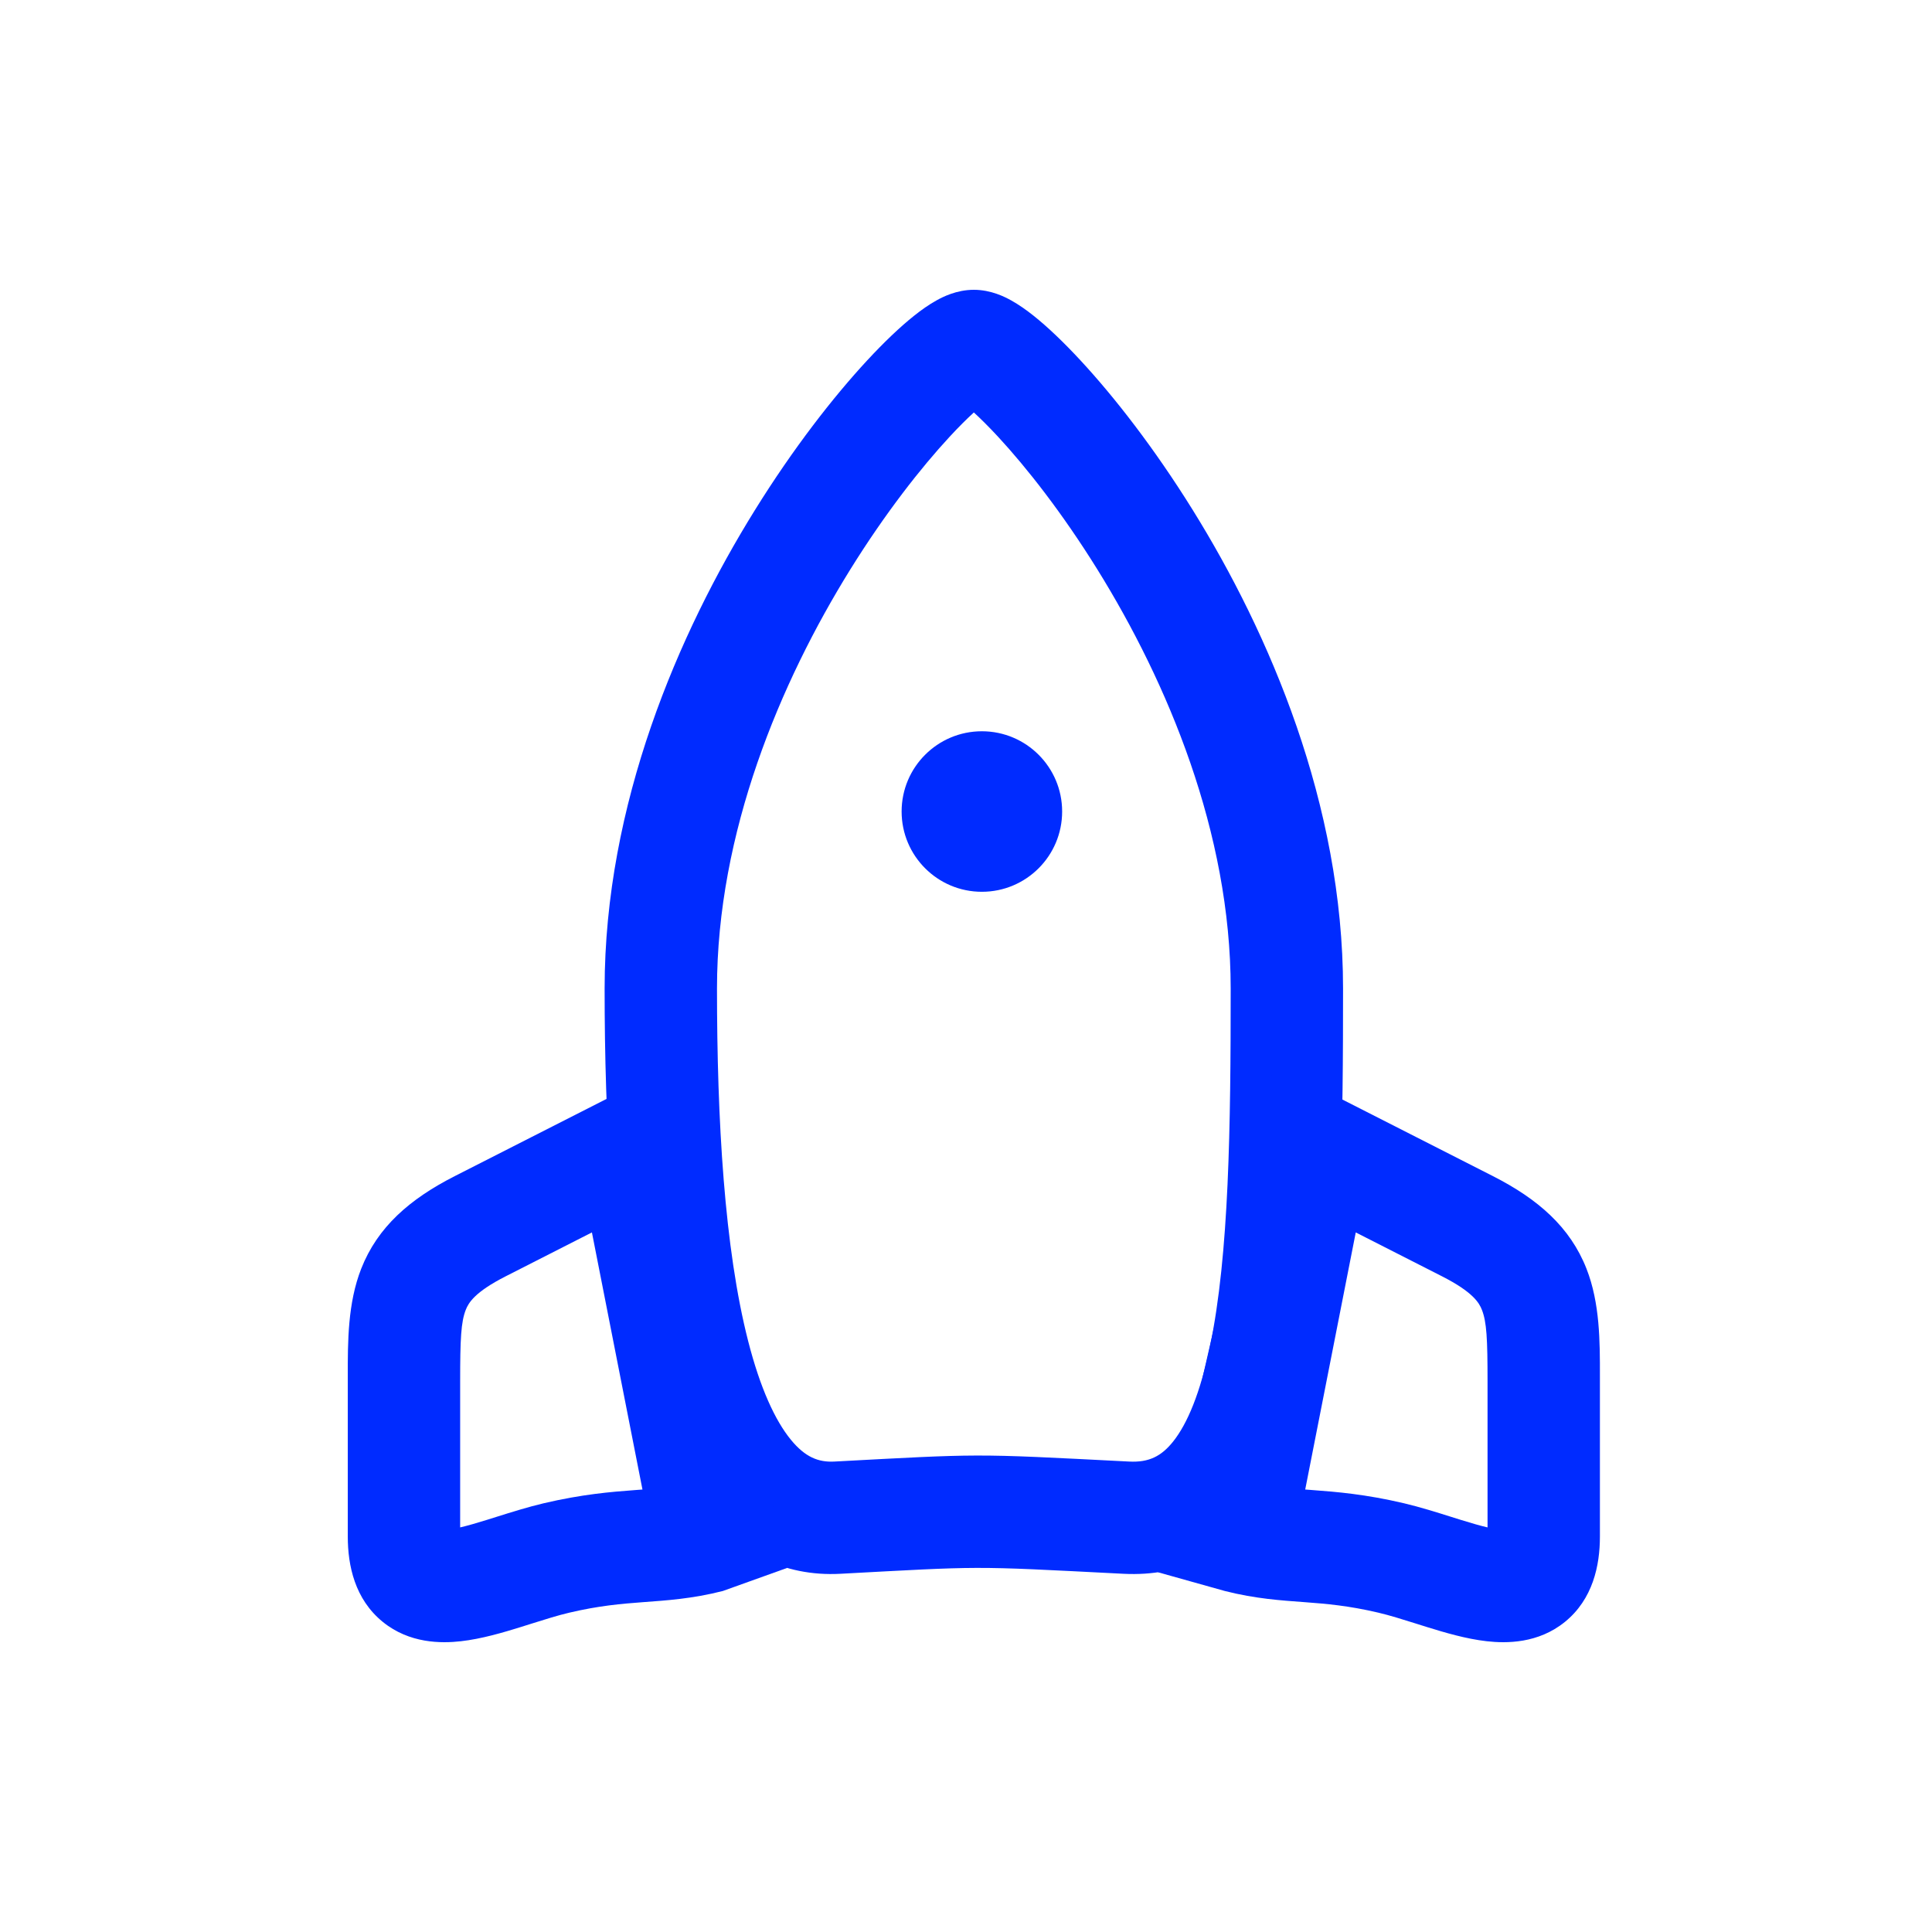
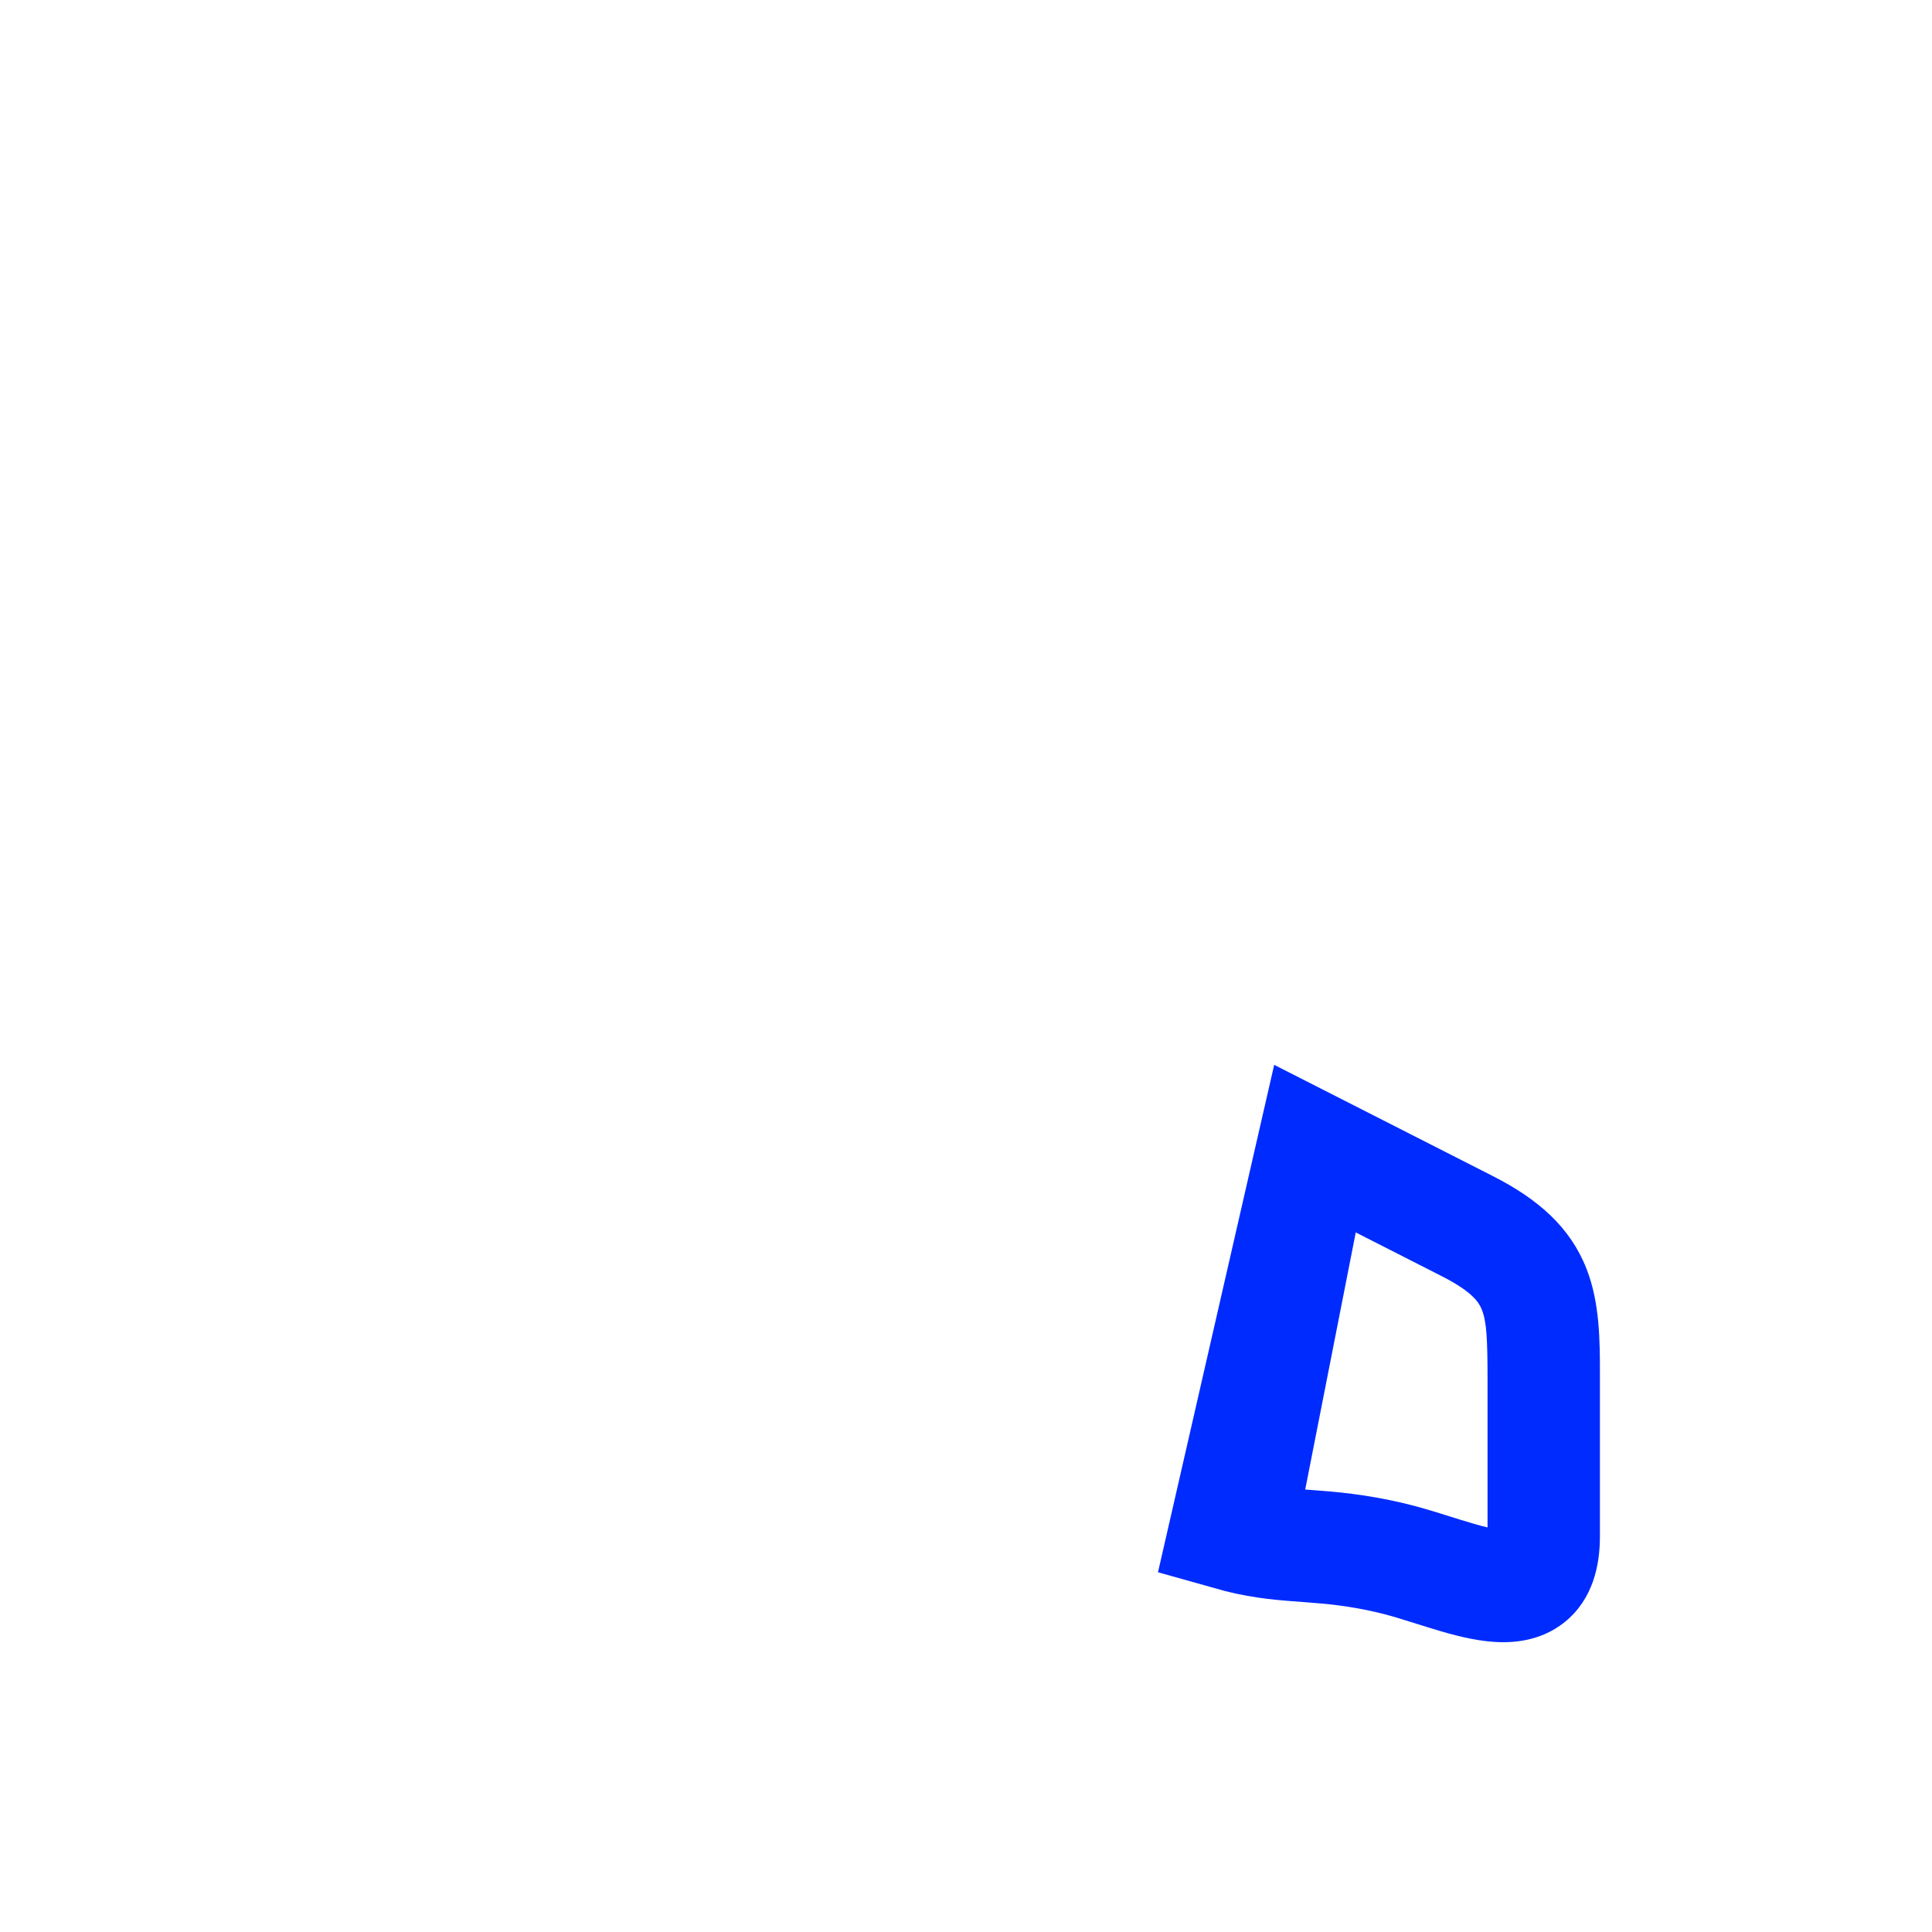
<svg xmlns="http://www.w3.org/2000/svg" width="80" height="80" viewBox="0 0 80 80" fill="none">
-   <path fill-rule="evenodd" clip-rule="evenodd" d="M38.786 12.435C39.03 12.3 39.605 12 40.325 12C41.044 12 41.619 12.3 41.863 12.435C42.188 12.614 42.504 12.84 42.795 13.071C43.382 13.538 44.045 14.172 44.74 14.922C46.139 16.431 47.797 18.556 49.39 21.12C52.555 26.216 55.613 33.297 55.613 40.933C55.613 46.501 55.571 52.32 54.655 56.712C54.199 58.903 53.474 61.016 52.213 62.595C50.851 64.3 48.928 65.29 46.521 65.167C43.261 65.001 41.845 64.92 40.43 64.924C39.083 64.928 37.736 65.009 34.799 65.167C32.414 65.295 30.518 64.231 29.158 62.576C27.874 61.013 27.043 58.912 26.475 56.698C25.333 52.247 25.036 46.438 25.036 40.933C25.036 33.297 28.094 26.216 31.26 21.12C32.852 18.556 34.511 16.431 35.909 14.922C36.604 14.172 37.268 13.538 37.855 13.071C38.145 12.84 38.461 12.614 38.786 12.435ZM35.212 23.575C32.302 28.261 29.689 34.482 29.689 40.933C29.689 46.383 29.995 51.694 30.982 55.541C31.478 57.476 32.094 58.82 32.753 59.622C33.337 60.332 33.882 60.556 34.55 60.52C37.573 60.358 39.001 60.275 40.429 60.271C41.926 60.267 43.423 60.35 46.758 60.52C47.571 60.562 48.088 60.303 48.577 59.691C49.166 58.953 49.7 57.681 50.1 55.762C50.898 51.934 50.96 46.633 50.96 40.933C50.96 34.482 48.347 28.261 45.437 23.575C43.991 21.248 42.511 19.362 41.327 18.084C40.945 17.672 40.608 17.338 40.325 17.079C40.041 17.338 39.704 17.672 39.323 18.084C38.139 19.362 36.658 21.248 35.212 23.575ZM41.038 16.507C41.068 16.49 41.062 16.497 41.025 16.514C41.031 16.511 41.035 16.508 41.038 16.507ZM39.624 16.514C39.587 16.497 39.581 16.49 39.611 16.507C39.614 16.508 39.619 16.511 39.624 16.514Z" fill="#002BFF" />
-   <path fill-rule="evenodd" clip-rule="evenodd" d="M27.889 44.093L32.595 64.924L29.93 65.88C28.649 66.206 27.576 66.271 26.642 66.341C25.715 66.41 24.808 66.487 23.575 66.777C23.098 66.889 22.606 67.044 22.028 67.226C21.876 67.274 21.718 67.324 21.554 67.375C20.842 67.596 19.946 67.863 19.086 67.96C18.272 68.052 16.957 68.058 15.851 67.16C14.691 66.219 14.401 64.824 14.401 63.626V57.2C14.401 57.124 14.401 57.048 14.401 56.971C14.399 55.567 14.397 53.958 14.957 52.534C15.635 50.81 16.963 49.651 18.83 48.701L21.987 47.095L24.097 51.242L20.94 52.849C19.649 53.505 19.399 53.953 19.287 54.236C19.088 54.742 19.054 55.444 19.054 57.2V63.247C19.354 63.177 19.72 63.072 20.173 62.931C20.293 62.894 20.42 62.854 20.552 62.812C21.144 62.626 21.847 62.404 22.509 62.248C24.102 61.873 25.299 61.775 26.297 61.701C26.322 61.699 26.346 61.697 26.371 61.695C26.45 61.689 26.527 61.683 26.603 61.678L24.51 51.032L24.097 51.242L21.987 47.095L27.889 44.093ZM18.356 63.346C18.356 63.346 18.364 63.346 18.377 63.347C18.362 63.347 18.356 63.346 18.356 63.346ZM19.075 63.929C19.078 63.938 19.078 63.944 19.078 63.944C19.078 63.944 19.077 63.939 19.075 63.929Z" fill="#002BFF" />
  <path fill-rule="evenodd" clip-rule="evenodd" d="M52.761 44.093L47.95 65.104L50.719 65.88C52 66.206 53.073 66.271 54.007 66.341C54.934 66.41 55.842 66.487 57.075 66.777C57.551 66.889 58.043 67.044 58.622 67.226C58.773 67.274 58.931 67.324 59.096 67.375C59.808 67.596 60.704 67.863 61.563 67.96C62.377 68.052 63.692 68.058 64.799 67.16C65.958 66.219 66.249 64.824 66.249 63.626V57.2C66.249 57.124 66.249 57.048 66.249 56.971C66.251 55.567 66.252 53.958 65.693 52.534C65.015 50.81 63.687 49.651 61.82 48.701L58.663 47.095L56.552 51.242L59.71 52.849C61 53.505 61.251 53.953 61.362 54.236C61.561 54.742 61.596 55.444 61.596 57.2V63.247C61.296 63.177 60.93 63.072 60.476 62.931C60.356 62.894 60.23 62.854 60.097 62.812C59.505 62.626 58.803 62.404 58.14 62.248C56.548 61.873 55.35 61.775 54.353 61.701C54.328 61.699 54.303 61.697 54.279 61.695C54.199 61.689 54.122 61.683 54.046 61.678L56.139 51.032L56.552 51.242L58.663 47.095L52.761 44.093ZM62.293 63.346C62.293 63.346 62.286 63.346 62.273 63.347C62.287 63.347 62.293 63.346 62.293 63.346ZM61.575 63.929C61.572 63.938 61.571 63.944 61.571 63.944C61.571 63.944 61.573 63.939 61.575 63.929Z" fill="#002BFF" />
-   <path d="M43.981 33.603C43.981 35.439 42.493 36.927 40.657 36.927C38.822 36.927 37.334 35.439 37.334 33.603C37.334 31.768 38.822 30.28 40.657 30.28C42.493 30.28 43.981 31.768 43.981 33.603Z" fill="#002BFF" />
</svg>